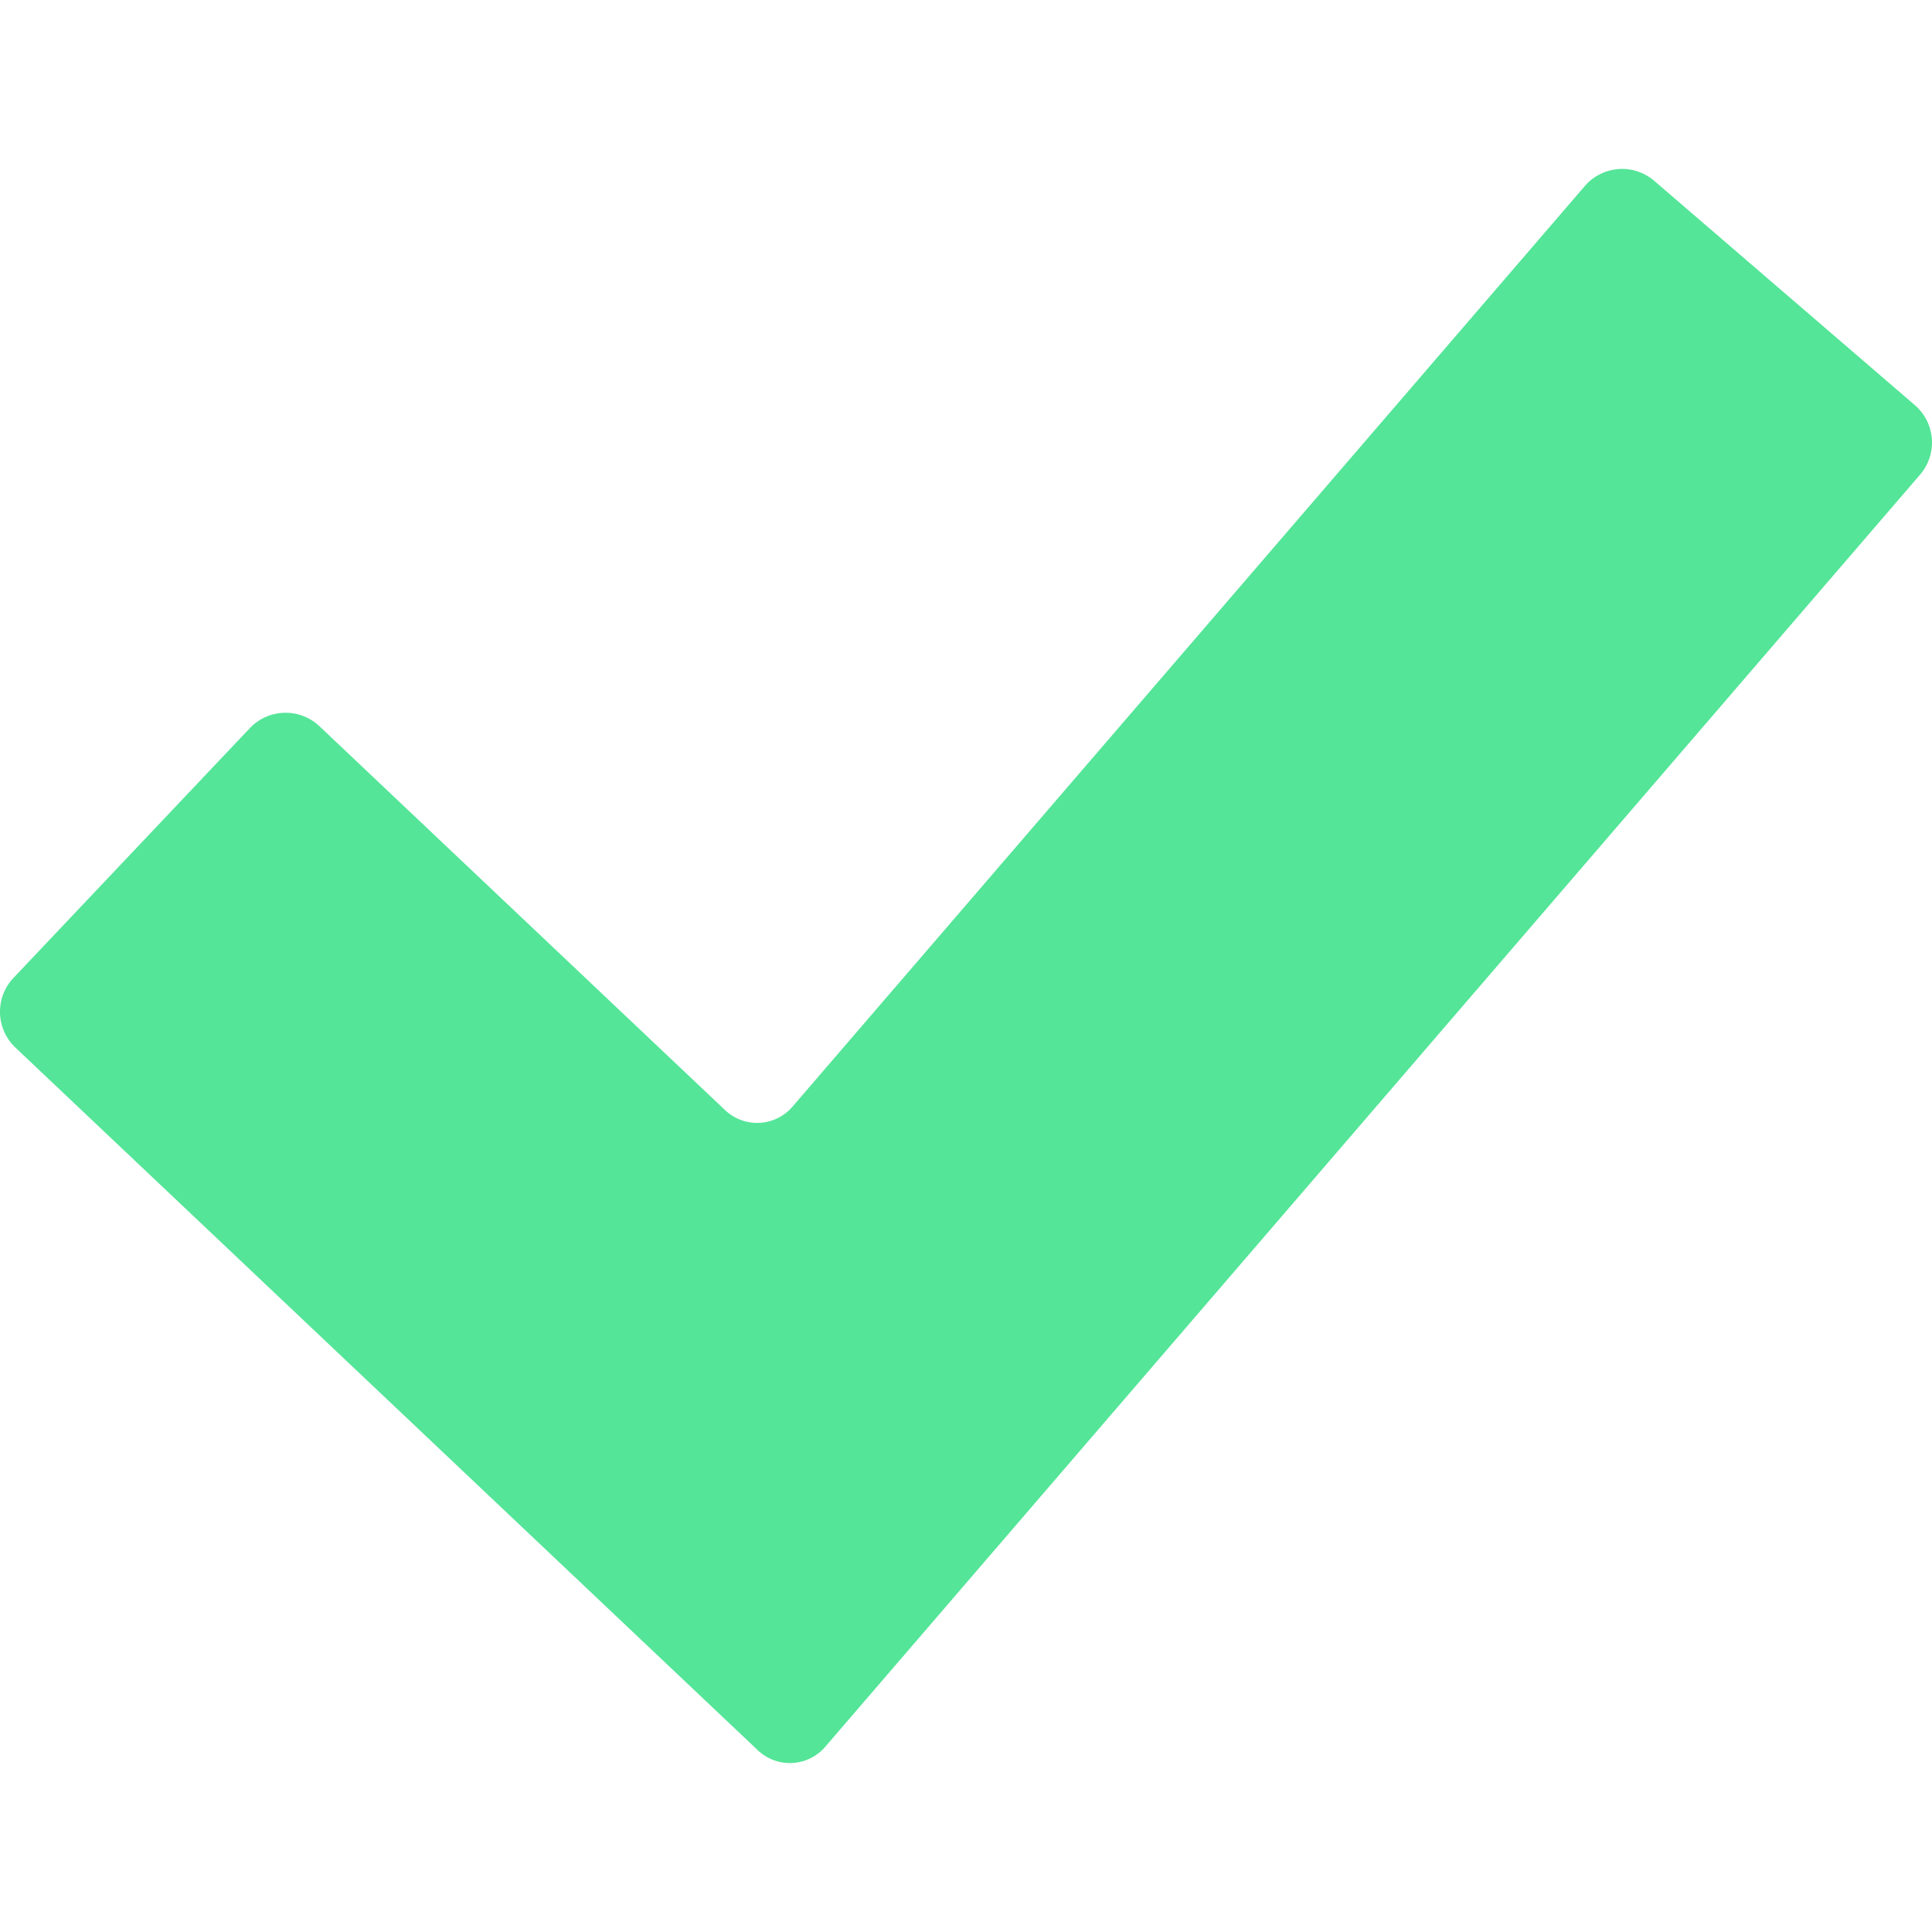
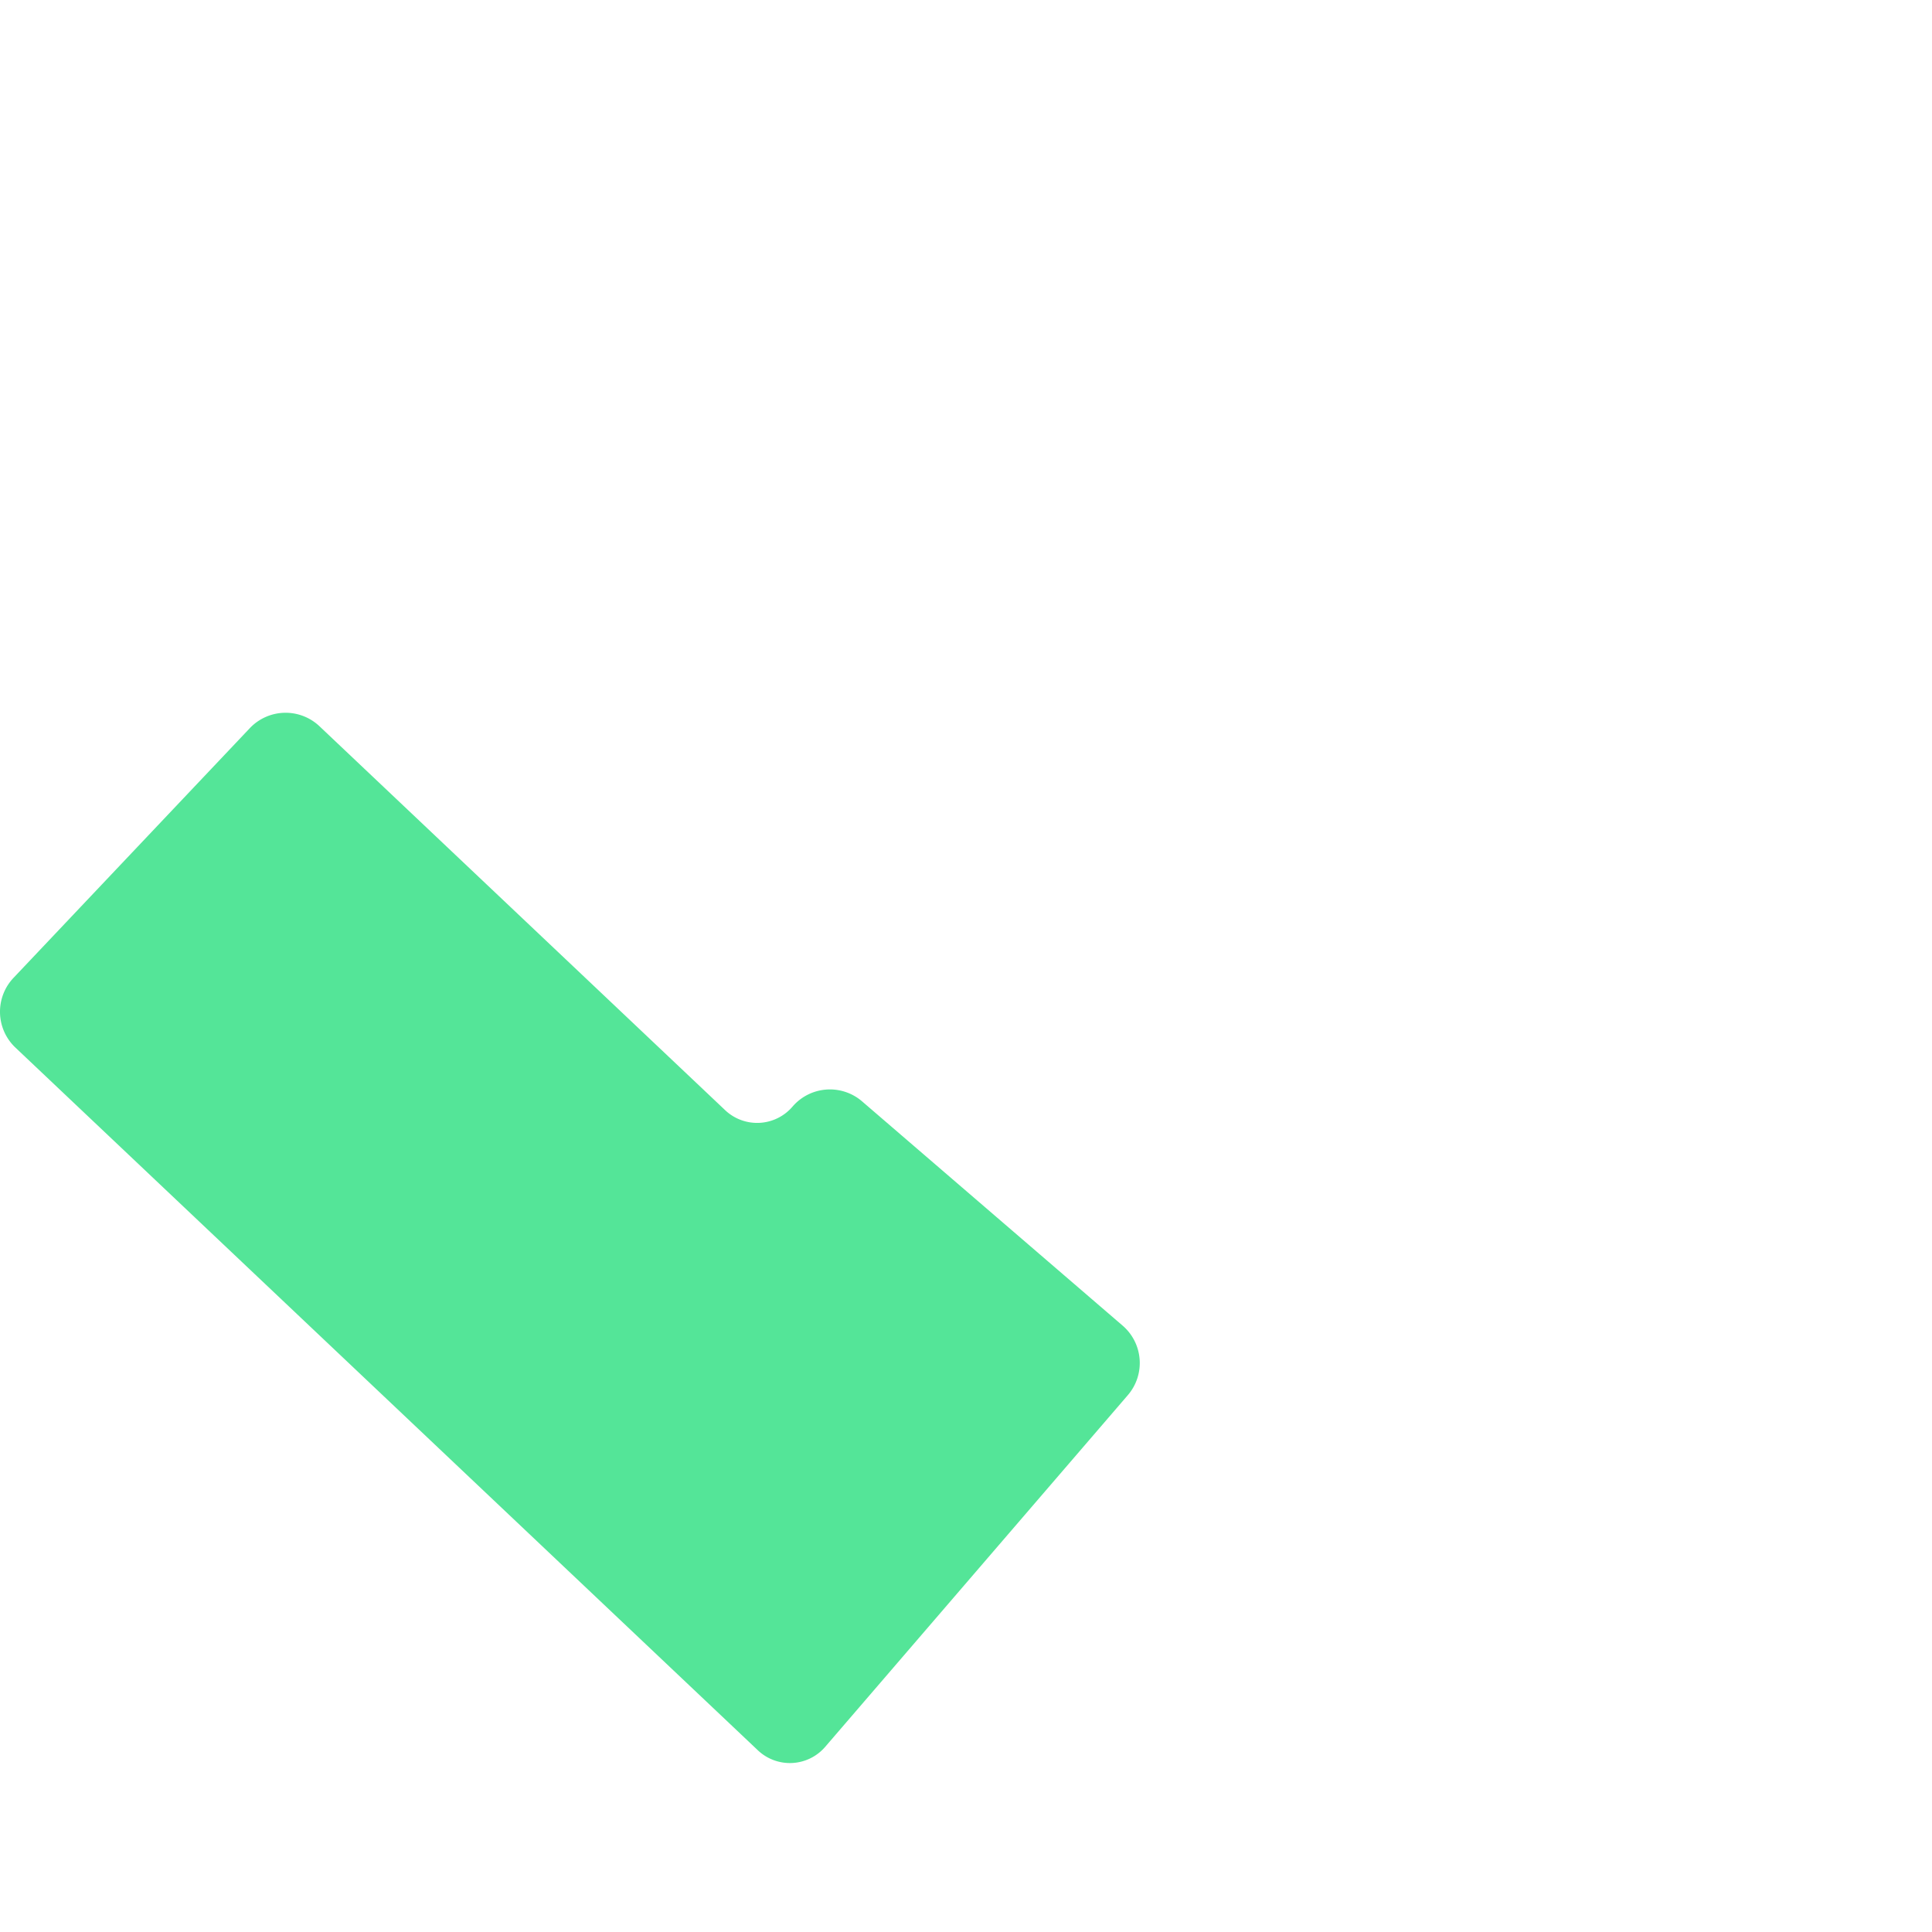
<svg xmlns="http://www.w3.org/2000/svg" version="1.1" width="512" height="512" x="0" y="0" viewBox="0 0 174.239 174.239" style="enable-background:new 0 0 512 512" xml:space="preserve" class="">
  <g>
-     <path d="M74.439 157.519a4.199 4.199 0 0 1-6.111.313L1.38 94.468a4.447 4.447 0 0 1-.173-6.267l21.33-22.539a4.447 4.447 0 0 1 6.267-.173L65.375 100.1a4.199 4.199 0 0 0 6.111-.313l71.447-83.015a4.445 4.445 0 0 1 6.251-.468l23.518 20.242a4.446 4.446 0 0 1 .468 6.252L74.439 157.519z" fill="#54e598" opacity="1" data-original="#000000" class="" />
+     <path d="M74.439 157.519a4.199 4.199 0 0 1-6.111.313L1.38 94.468a4.447 4.447 0 0 1-.173-6.267l21.33-22.539a4.447 4.447 0 0 1 6.267-.173L65.375 100.1a4.199 4.199 0 0 0 6.111-.313a4.445 4.445 0 0 1 6.251-.468l23.518 20.242a4.446 4.446 0 0 1 .468 6.252L74.439 157.519z" fill="#54e598" opacity="1" data-original="#000000" class="" />
  </g>
</svg>